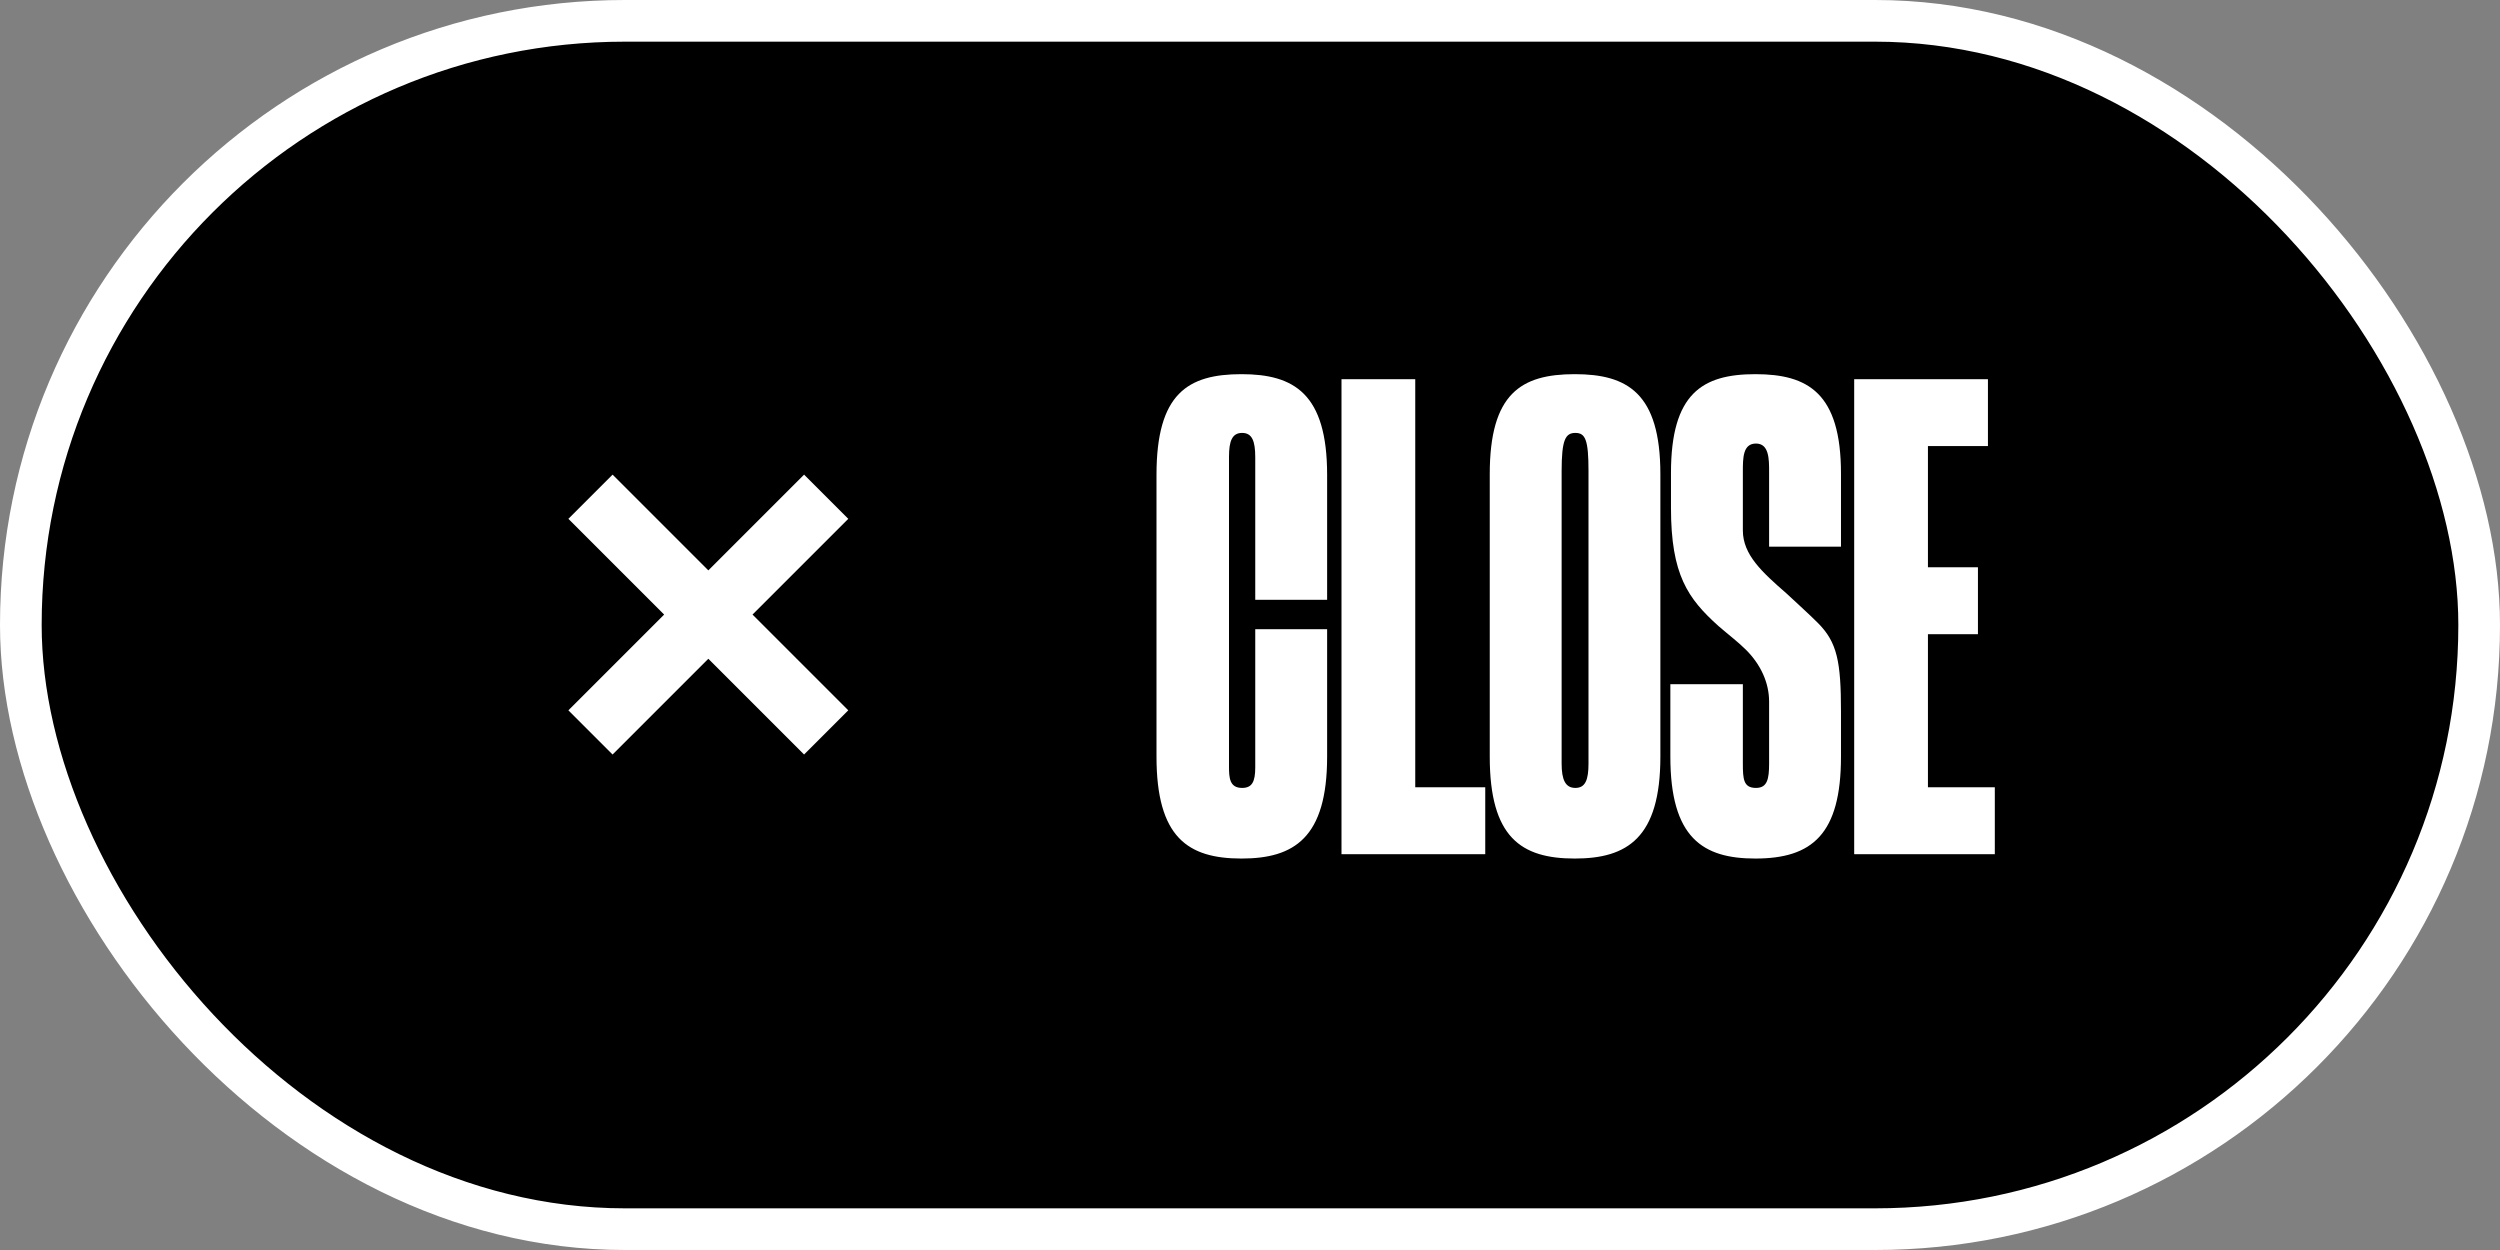
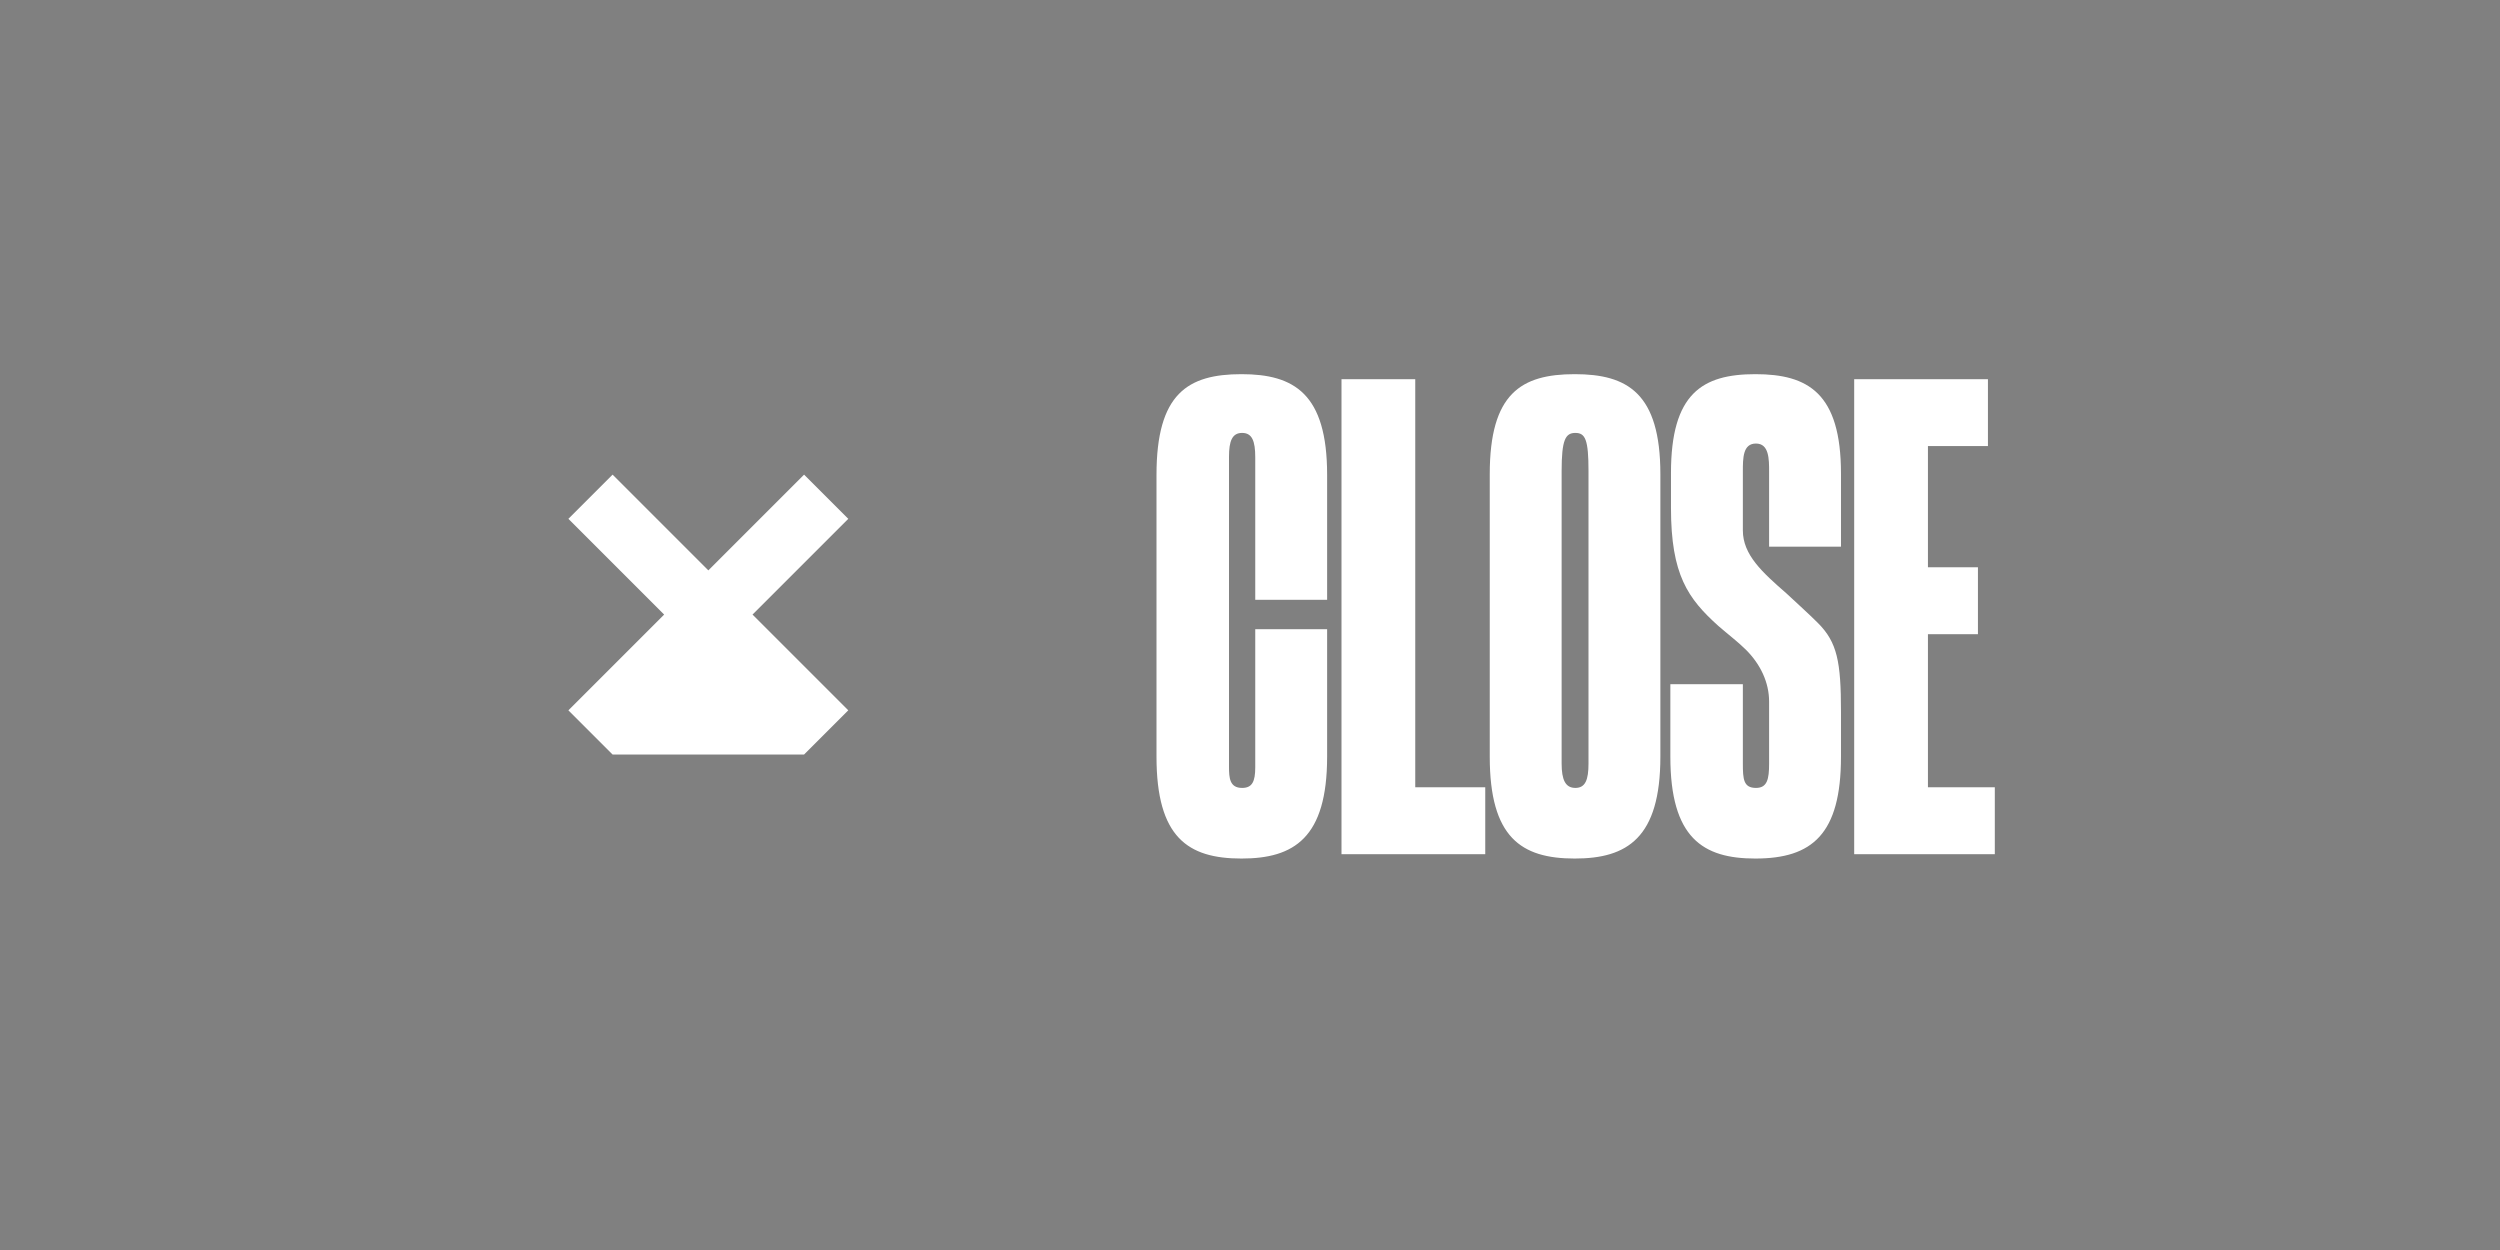
<svg xmlns="http://www.w3.org/2000/svg" width="120" height="60" viewBox="0 0 120 60" fill="none">
  <rect x="0" y="0" width="120" height="60" fill="#808080" stroke="none" />
-   <rect x="1" y="1" width="118" height="58" rx="29" fill="black" stroke="white" stroke-width="2" />
  <path d="M59.592 41.21C62.112 41.21 63.702 40.22 63.702 36.32V30.2H60.252V36.83C60.252 37.52 60.102 37.82 59.622 37.82C59.022 37.82 58.992 37.34 58.992 36.8V21.92C58.992 21.17 59.142 20.78 59.622 20.78C60.102 20.78 60.252 21.17 60.252 21.95V28.79H63.702V22.79C63.702 18.89 62.112 17.96 59.592 17.96C57.012 17.96 55.512 18.89 55.512 22.79V36.32C55.512 40.19 57.012 41.21 59.592 41.21ZM67.932 37.79V18.2H64.392V41H71.292V37.79H67.932ZM75.588 41.21C78.108 41.21 79.698 40.22 79.698 36.32V22.76C79.698 18.86 78.108 17.96 75.588 17.96C73.008 17.96 71.508 18.89 71.508 22.76V36.32C71.508 40.19 73.008 41.21 75.588 41.21ZM75.618 37.82C75.138 37.82 74.958 37.43 74.958 36.65V22.61C74.958 21.11 75.138 20.78 75.618 20.78C76.098 20.78 76.248 21.11 76.248 22.61V36.65C76.248 37.43 76.098 37.82 75.618 37.82ZM84.257 41.21C86.987 41.21 88.367 40.04 88.367 36.32V34.16C88.367 31.76 88.187 30.83 87.257 29.9C86.807 29.45 86.237 28.94 85.757 28.49C84.587 27.47 83.657 26.63 83.657 25.46V22.64C83.657 21.98 83.657 21.29 84.287 21.29C84.917 21.29 84.917 22.04 84.917 22.64V26.24H88.367V22.73C88.367 18.86 86.777 17.96 84.257 17.96C81.707 17.96 80.207 18.89 80.207 22.7V24.38C80.207 27.59 81.017 28.73 82.487 30.05C82.937 30.44 83.447 30.83 83.807 31.19C84.497 31.88 84.917 32.75 84.917 33.68V36.65C84.917 37.4 84.827 37.82 84.287 37.82C83.687 37.82 83.657 37.4 83.657 36.65V32.84H80.177V36.32C80.177 40.22 81.737 41.21 84.257 41.21ZM92.541 37.79V30.44H94.941V27.23H92.541V21.41H95.421V18.2H89.001V41H95.751V37.79H92.541Z" fill="white" />
-   <path fill-rule="evenodd" clip-rule="evenodd" d="M36.121 29.5L40.717 34.096L38.596 36.217L34 31.621L29.404 36.217L27.283 34.096L31.879 29.5L27.282 24.904L29.404 22.782L34 27.379L38.596 22.782L40.718 24.904L36.121 29.5Z" fill="white" />
+   <path fill-rule="evenodd" clip-rule="evenodd" d="M36.121 29.5L40.717 34.096L38.596 36.217L29.404 36.217L27.283 34.096L31.879 29.5L27.282 24.904L29.404 22.782L34 27.379L38.596 22.782L40.718 24.904L36.121 29.5Z" fill="white" />
</svg>